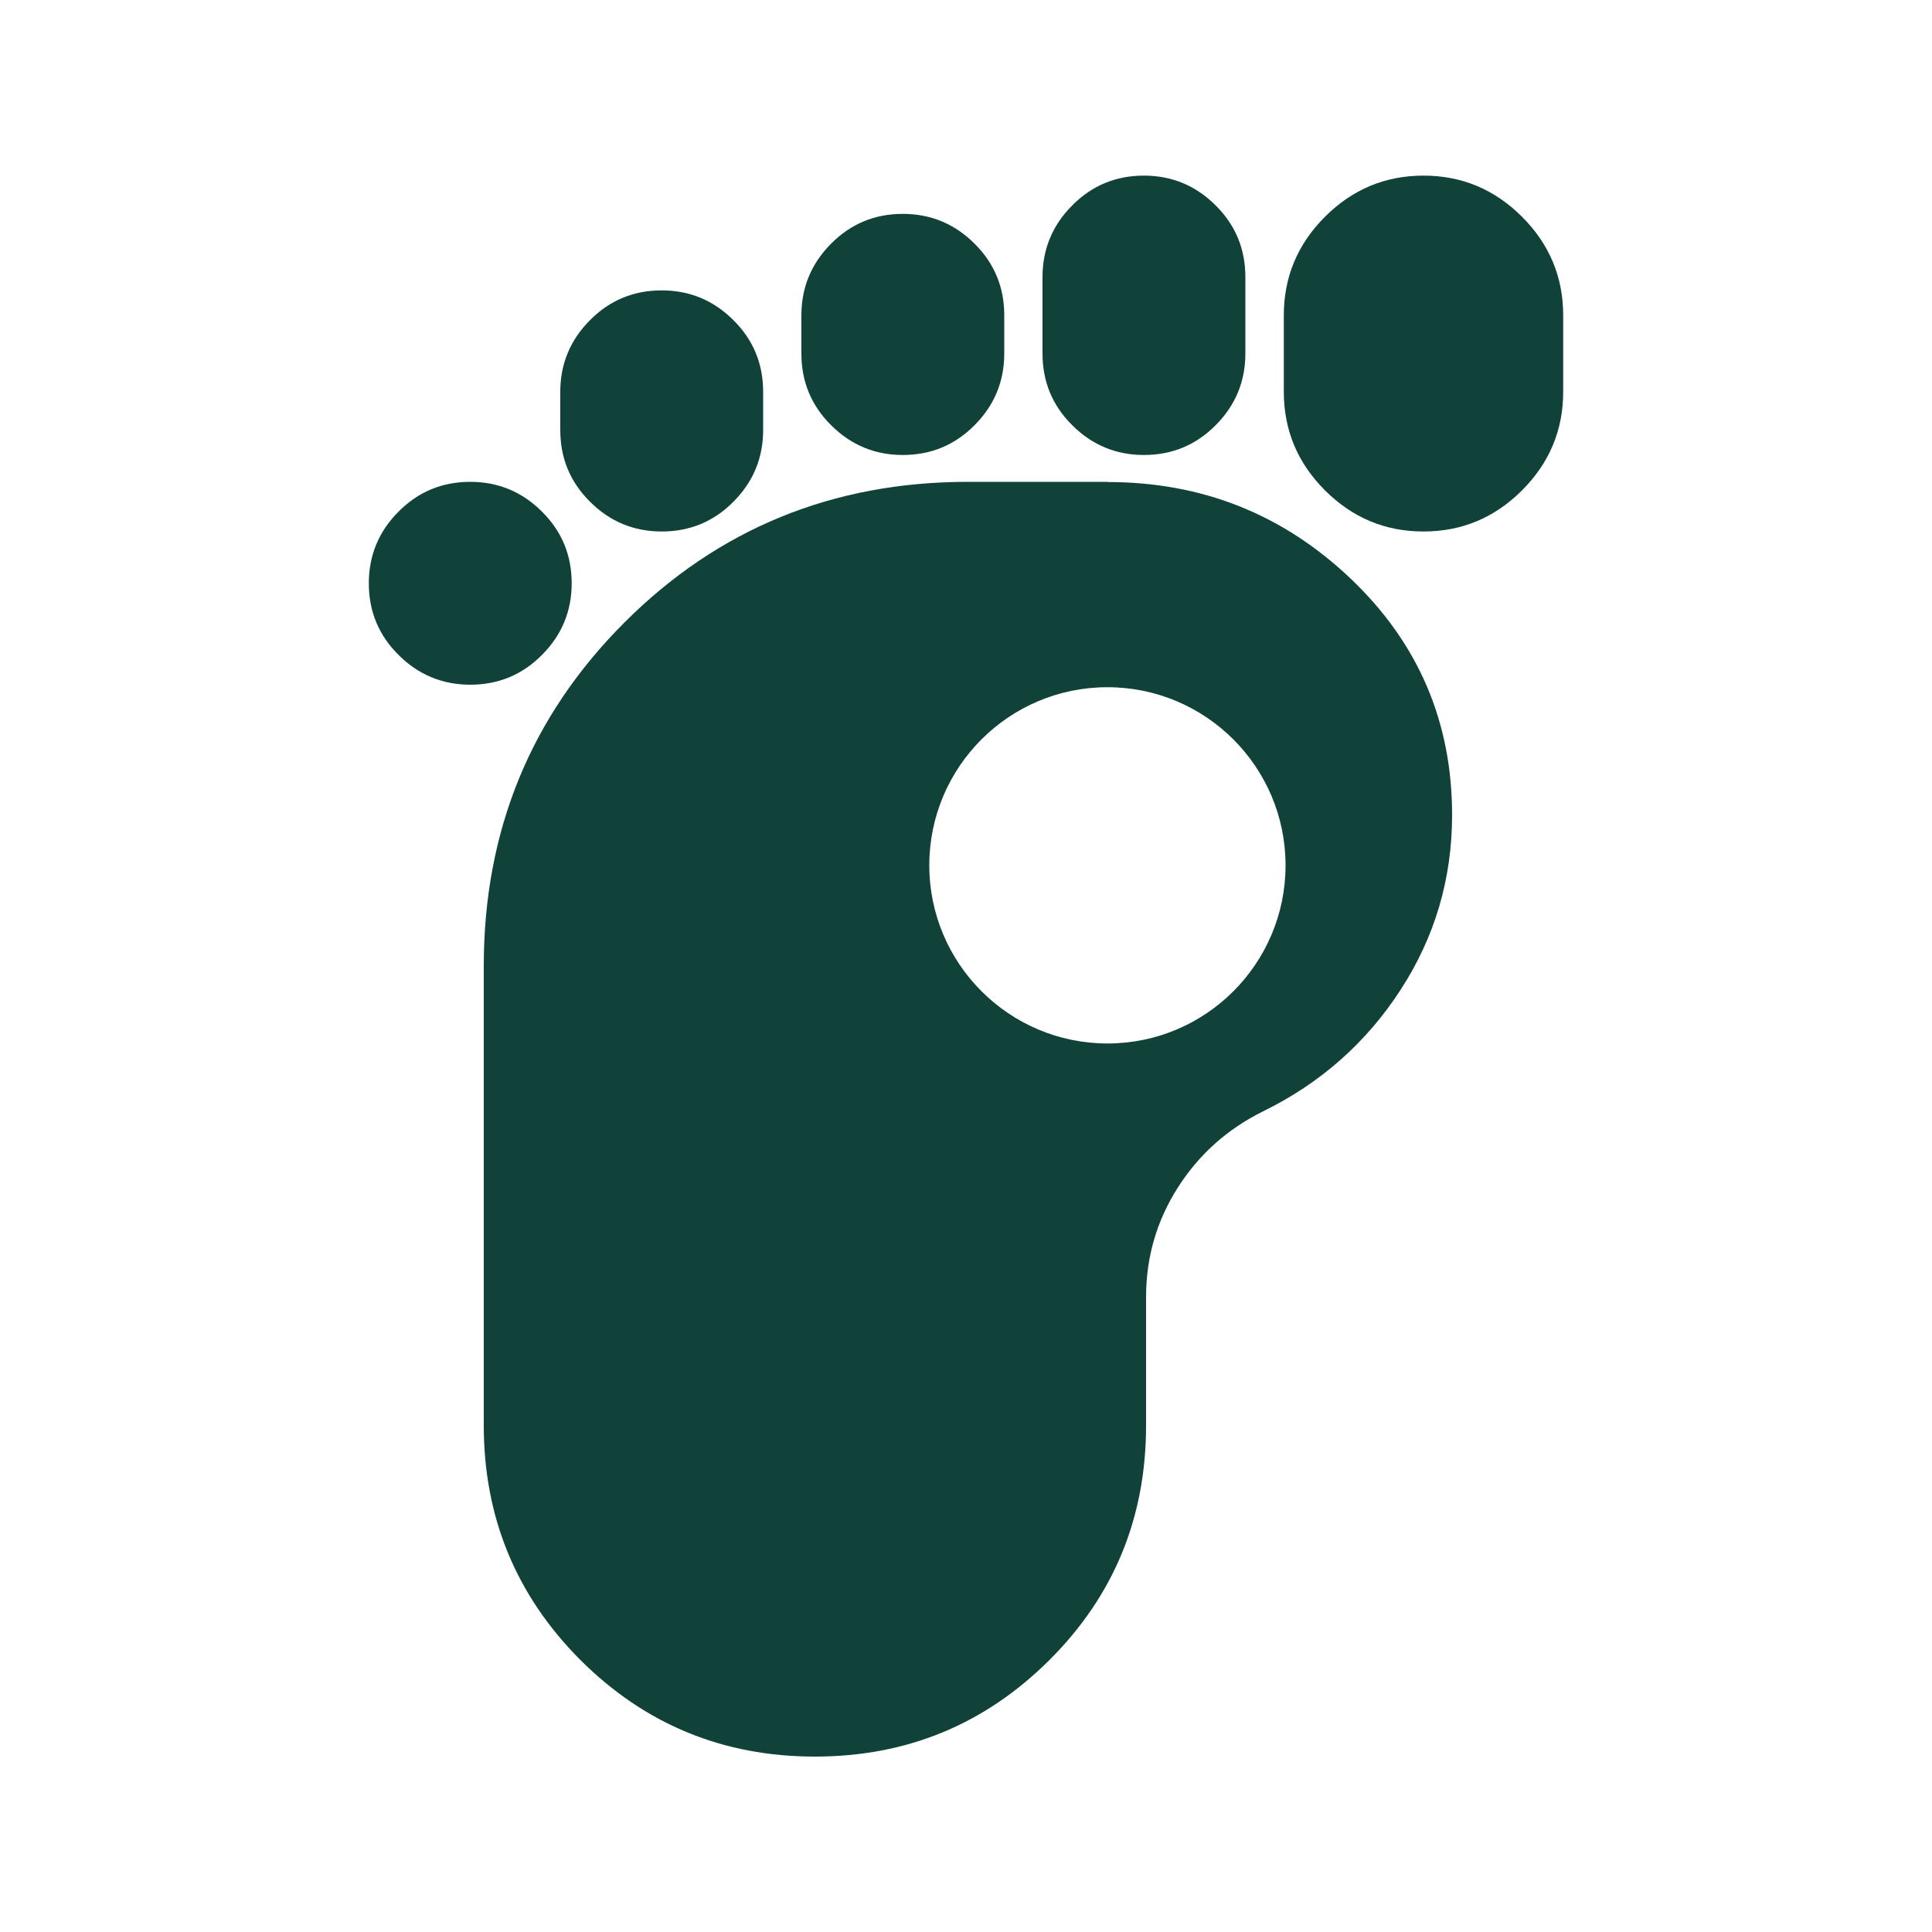
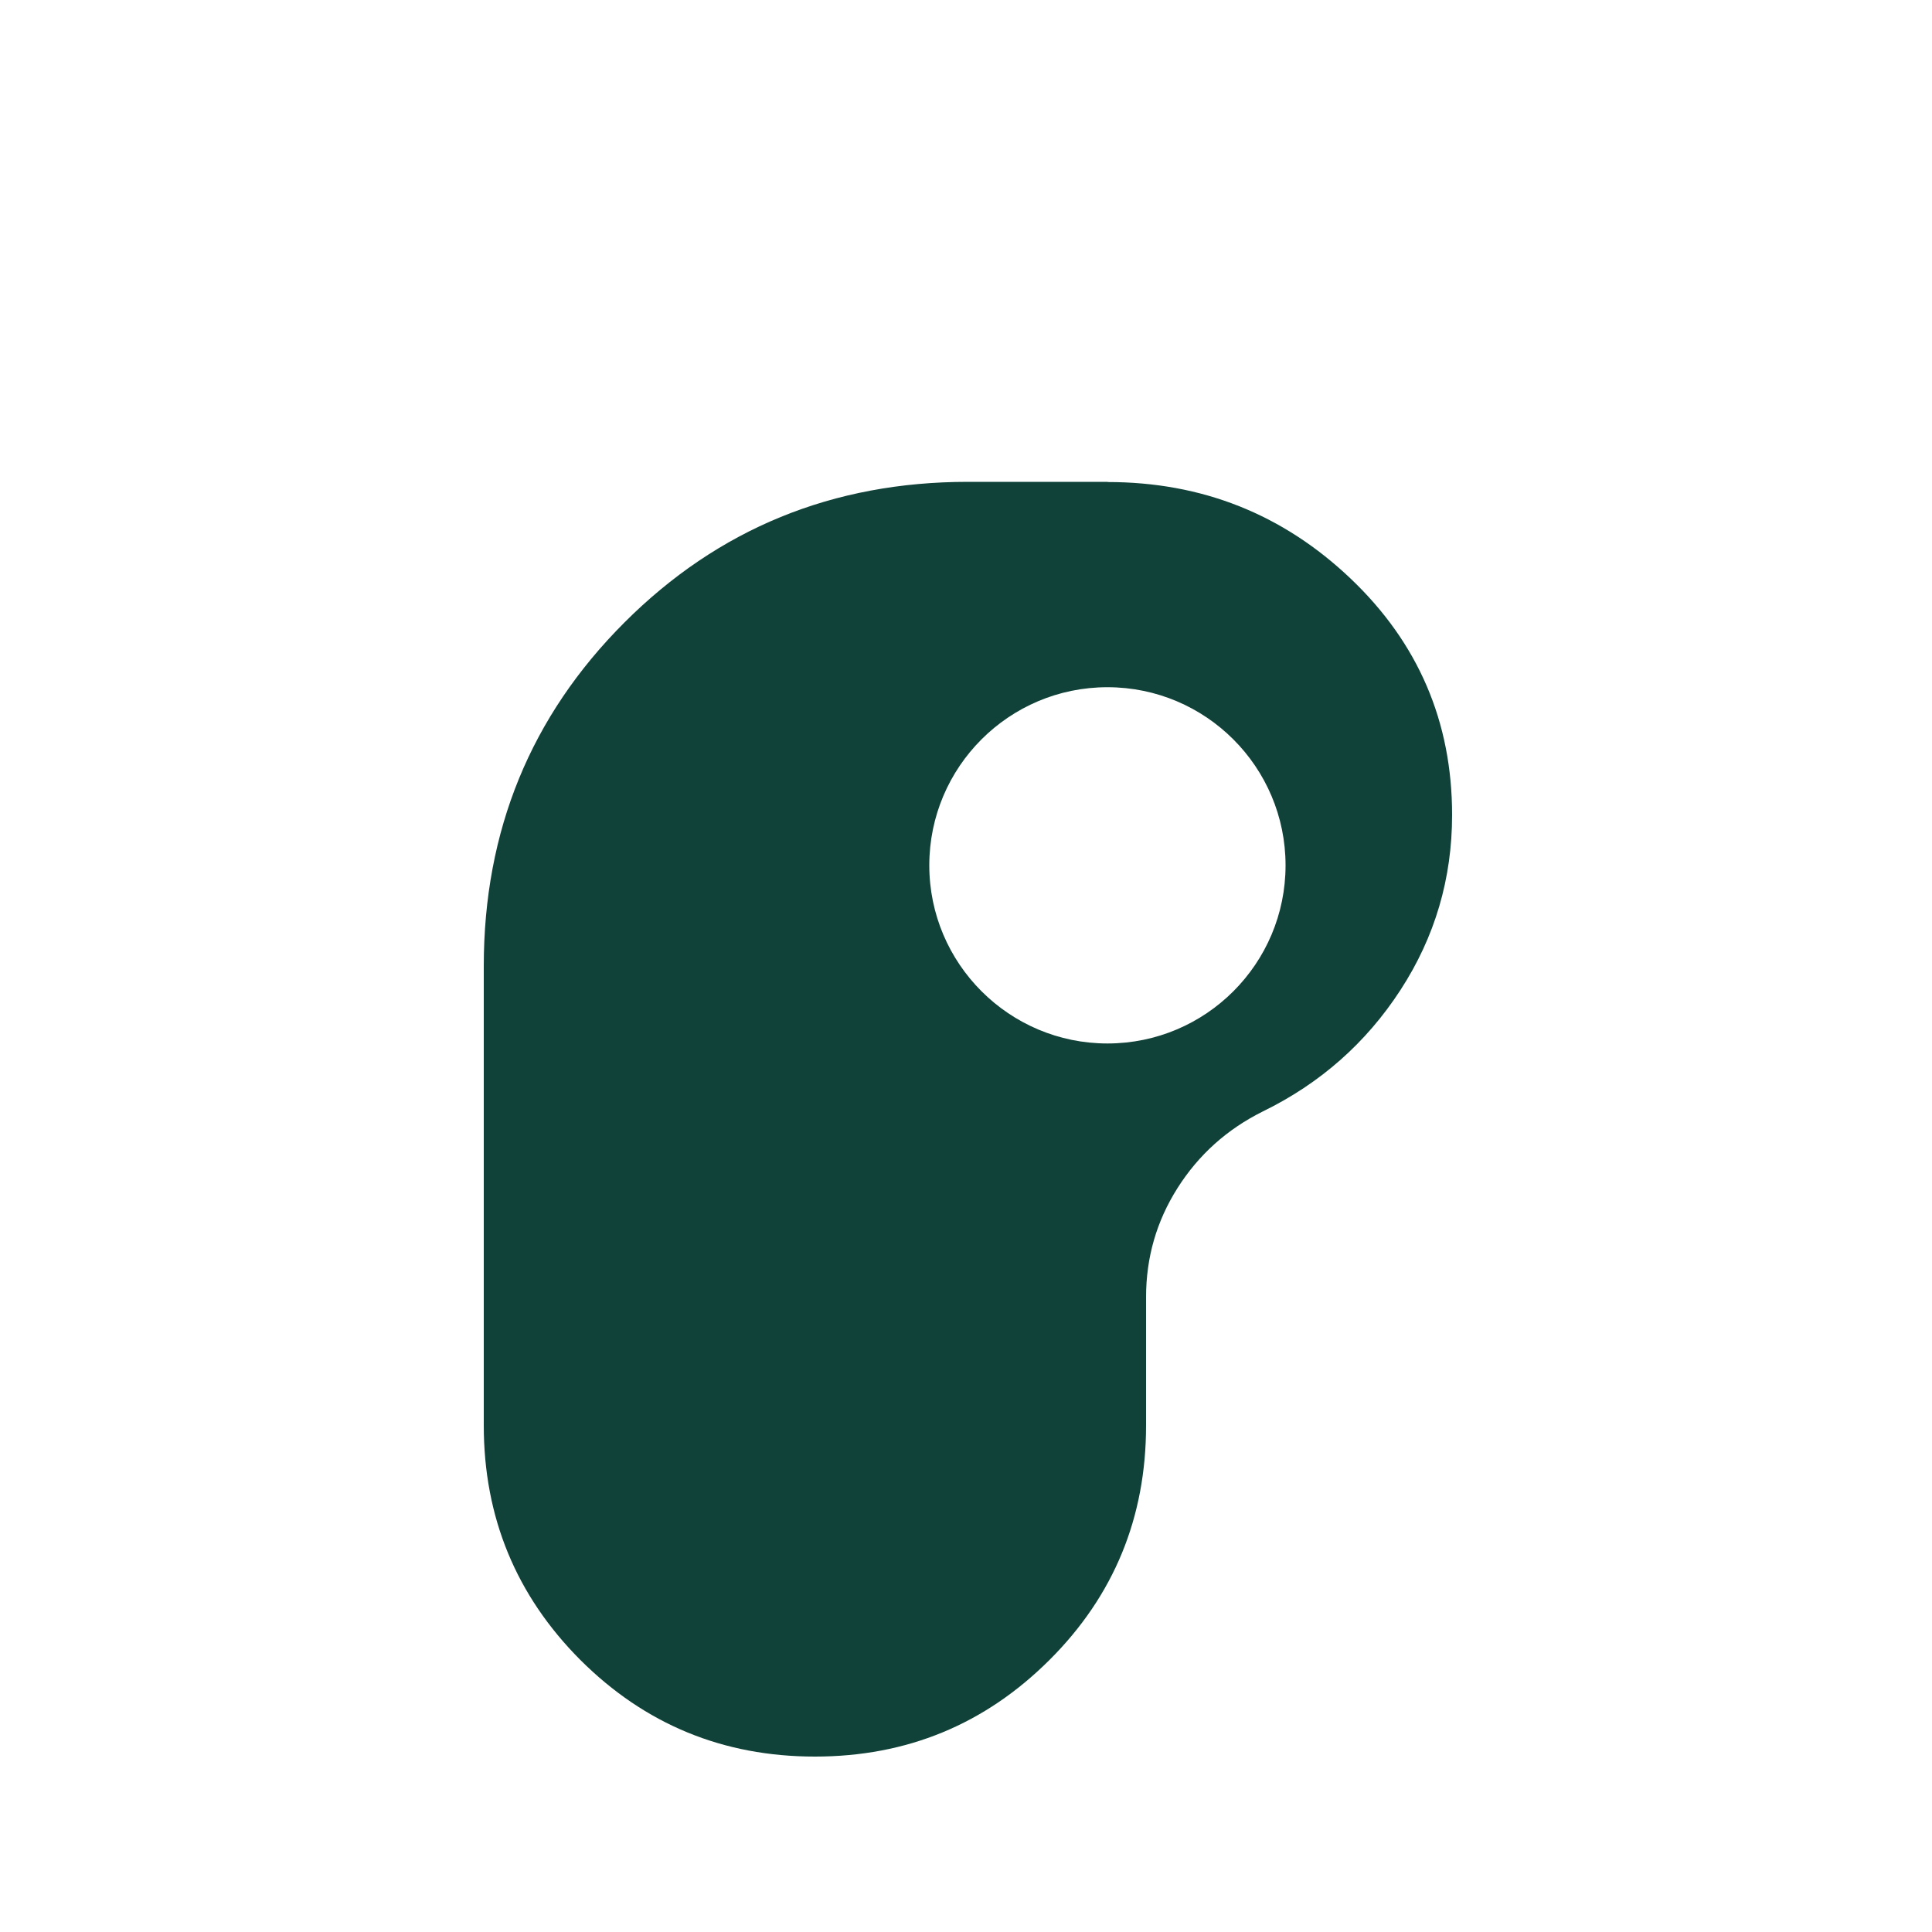
<svg xmlns="http://www.w3.org/2000/svg" id="Layer_1" viewBox="0 0 100 100">
  <defs>
    <style>
      .cls-1 {
        fill: #104239;
      }
    </style>
  </defs>
-   <path class="cls-1" d="M46.73,23.55c1.45,0,2.69-.51,3.71-1.54,1.02-1.02,1.54-2.26,1.54-3.71v-1.98c0-1.45-.51-2.69-1.54-3.71-1.02-1.02-2.26-1.54-3.71-1.54s-2.69.51-3.71,1.54c-1.02,1.02-1.54,2.26-1.54,3.71v1.98c0,1.45.51,2.69,1.54,3.71,1.02,1.02,2.26,1.54,3.71,1.54Z" />
-   <path class="cls-1" d="M34.25,27.51c1.45,0,2.69-.51,3.71-1.54,1.02-1.02,1.54-2.26,1.54-3.71v-1.98c0-1.45-.51-2.69-1.54-3.71-1.02-1.02-2.26-1.54-3.71-1.54s-2.69.51-3.71,1.54c-1.02,1.02-1.54,2.26-1.54,3.71v1.98c0,1.45.51,2.69,1.54,3.71,1.02,1.02,2.26,1.54,3.71,1.54Z" />
-   <path class="cls-1" d="M59.21,23.55c1.45,0,2.69-.51,3.71-1.54,1.02-1.02,1.54-2.26,1.54-3.71v-3.96c0-1.45-.51-2.69-1.54-3.71-1.02-1.02-2.26-1.54-3.71-1.54s-2.69.51-3.71,1.54c-1.02,1.02-1.54,2.26-1.54,3.71v3.96c0,1.45.51,2.69,1.54,3.71,1.02,1.02,2.26,1.54,3.71,1.54Z" />
-   <path class="cls-1" d="M29.59,30.19c0-1.45-.51-2.69-1.54-3.71-1.02-1.02-2.26-1.54-3.71-1.54s-2.69.51-3.71,1.54c-1.02,1.02-1.54,2.26-1.54,3.71s.51,2.69,1.54,3.71c1.02,1.02,2.26,1.54,3.71,1.54s2.69-.51,3.71-1.54c1.02-1.02,1.54-2.26,1.54-3.71Z" />
-   <path class="cls-1" d="M78.78,11.22c-1.42-1.42-3.12-2.13-5.1-2.13s-3.68.71-5.1,2.13-2.13,3.12-2.13,5.1v3.96c0,1.98.71,3.68,2.13,5.1,1.42,1.42,3.12,2.13,5.1,2.13s3.68-.71,5.1-2.13c1.42-1.42,2.13-3.12,2.13-5.1v-3.96c0-1.98-.71-3.68-2.13-5.1Z" />
  <path class="cls-1" d="M57.33,24.94h-7.23c-7,0-12.93,2.43-17.78,7.28-4.85,4.85-7.28,10.78-7.28,17.78v23.78c0,4.75,1.67,8.8,5,12.14,3.34,3.33,7.38,5,12.14,5s8.8-1.67,12.14-5,5-7.38,5-12.14v-6.64c0-2.05.54-3.93,1.63-5.65,1.09-1.72,2.56-3.04,4.41-3.96,2.97-1.45,5.35-3.55,7.13-6.29,1.78-2.74,2.67-5.76,2.67-9.06,0-4.82-1.75-8.9-5.25-12.23-3.5-3.33-7.69-5-12.58-5ZM57.32,54.01c-5.08,0-9.22-4.13-9.22-9.22s4.13-9.22,9.22-9.22,9.22,4.13,9.22,9.22-4.13,9.22-9.22,9.22Z" />
</svg>